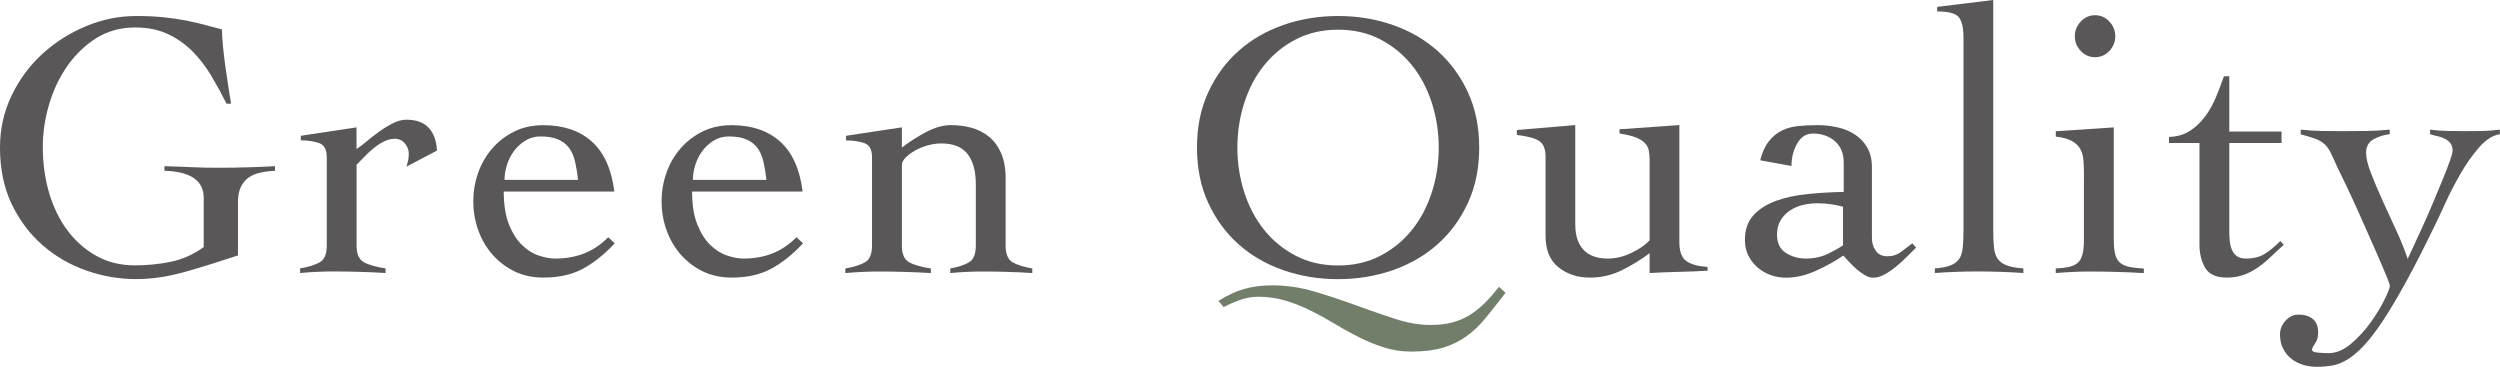
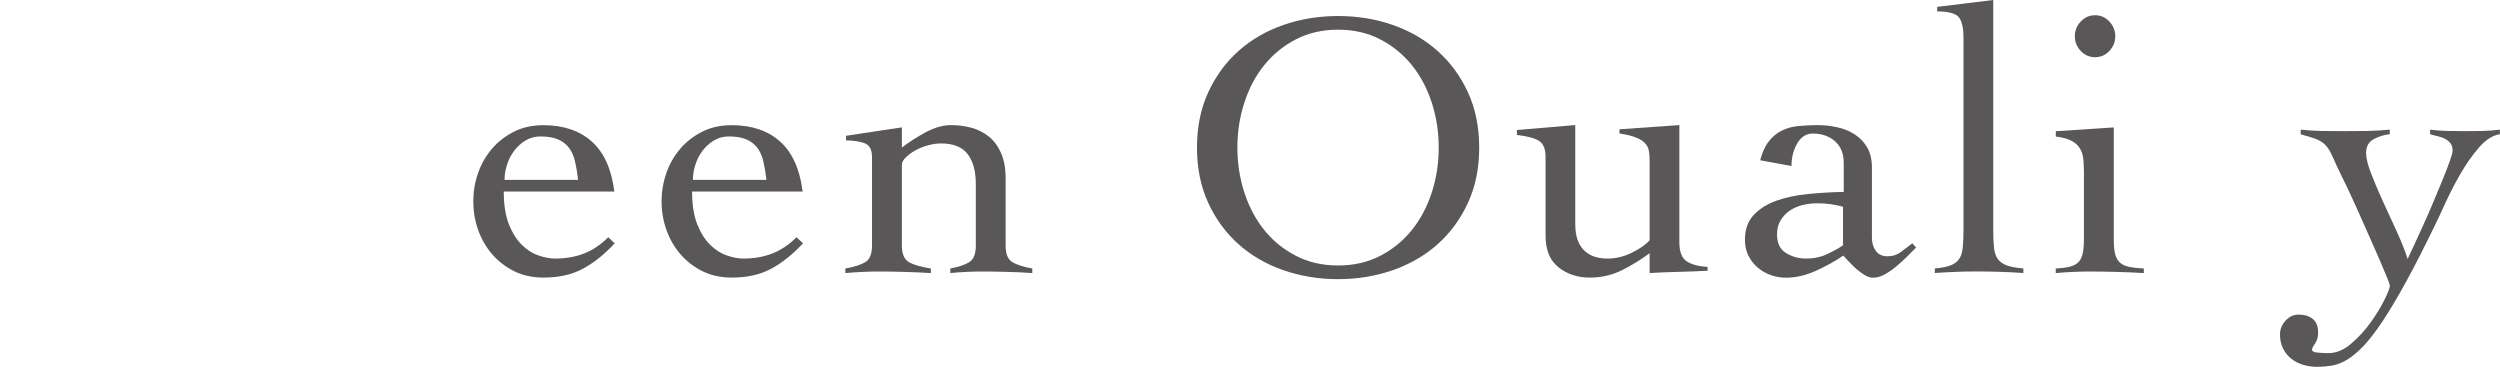
<svg xmlns="http://www.w3.org/2000/svg" id="Layer_2" viewBox="0 0 415.19 60.92">
  <defs>
    <style>.cls-1{fill:#717f6a;}.cls-1,.cls-2{stroke-width:0px;}.cls-2{fill:#595757;}</style>
  </defs>
  <g id="_写真">
-     <path class="cls-1" d="m250.03,48.64c-1.18,1.52-2.27,2.89-3.26,4.12-.99,1.22-2.06,2.25-3.2,3.07s-2.44,1.46-3.89,1.9c-1.46.44-3.22.66-5.29.66-1.56,0-3.05-.22-4.46-.66s-2.8-1.01-4.15-1.68c-1.35-.68-2.69-1.41-4.02-2.22-1.33-.8-2.67-1.54-4.02-2.21-1.35-.68-2.75-1.24-4.21-1.68-1.46-.44-2.97-.66-4.53-.66-1.01,0-2,.17-2.98.51-.97.34-1.9.74-2.79,1.2l-.89-1.01c1.48-.93,2.9-1.6,4.28-1.99,1.37-.4,2.94-.6,4.72-.6,2.32,0,4.65.35,7,1.04,2.34.7,4.63,1.46,6.87,2.28s4.4,1.57,6.49,2.25c2.09.67,4.04,1.01,5.86,1.01,1.35,0,2.55-.14,3.61-.41,1.05-.28,2.03-.69,2.91-1.24s1.72-1.21,2.5-1.99,1.57-1.68,2.38-2.69l1.08,1.01Z" />
-     <path class="cls-2" d="m37.62,17.22c-.8-1.6-1.66-3.17-2.56-4.68-.91-1.52-1.95-2.87-3.13-4.05-1.18-1.18-2.55-2.13-4.09-2.85-1.54-.72-3.35-1.08-5.41-1.08-2.41,0-4.55.6-6.43,1.77-1.88,1.18-3.48,2.73-4.81,4.62-1.33,1.9-2.34,4.03-3.04,6.4-.7,2.37-1.04,4.73-1.04,7.09,0,2.66.35,5.18,1.04,7.57.7,2.38,1.71,4.46,3.04,6.24s2.93,3.19,4.81,4.24c1.88,1.06,4.02,1.58,6.43,1.58,2.03,0,4.01-.2,5.95-.6,1.94-.4,3.76-1.21,5.45-2.44v-8.17c0-2.87-2.18-4.37-6.52-4.5v-.76c1.6.04,3.08.1,4.43.16,1.35.07,2.87.1,4.56.1,1.56,0,3.12-.02,4.69-.07,1.56-.04,3.12-.1,4.68-.19v.76c-.89.04-1.71.15-2.47.32-.76.17-1.4.44-1.93.82-.53.38-.95.9-1.27,1.55-.32.66-.48,1.49-.48,2.5v8.87c-2.91.97-5.79,1.87-8.65,2.69s-5.6,1.24-8.26,1.24c-2.83,0-5.6-.48-8.3-1.43-2.7-.95-5.12-2.35-7.25-4.21s-3.84-4.14-5.13-6.84c-1.29-2.7-1.93-5.83-1.93-9.37,0-3.08.64-5.96,1.93-8.64,1.29-2.68,3-4.99,5.13-6.93,2.13-1.94,4.55-3.47,7.25-4.59,2.7-1.12,5.47-1.68,8.3-1.68,1.73,0,3.29.07,4.69.22,1.39.15,2.66.34,3.8.57,1.14.23,2.17.48,3.1.73.93.26,1.81.49,2.66.7,0,.68.05,1.57.16,2.69.1,1.12.24,2.28.41,3.48.17,1.2.34,2.37.51,3.48.17,1.12.32,2.02.44,2.69h-.76Z" />
-     <path class="cls-2" d="m49.84,44.58c1.44-.25,2.53-.6,3.29-1.04s1.14-1.36,1.14-2.76v-14.69c0-1.27-.43-2.05-1.3-2.34s-1.87-.44-3.01-.44v-.76l9.25-1.4v3.61c.51-.34,1.09-.78,1.74-1.33.65-.55,1.35-1.09,2.09-1.62.74-.53,1.49-.98,2.25-1.36.76-.38,1.5-.57,2.21-.57,1.65,0,2.88.46,3.71,1.36s1.28,2.16,1.36,3.77l-5.07,2.66c.09-.3.17-.6.26-.92.08-.32.13-.73.13-1.23,0-.59-.21-1.15-.63-1.68-.42-.53-.99-.79-1.71-.79-.59,0-1.18.15-1.77.44-.59.3-1.16.66-1.71,1.11s-1.07.92-1.55,1.43c-.49.51-.92.95-1.3,1.33v13.42c0,1.4.4,2.31,1.2,2.76s2.01.79,3.61,1.04v.76c-1.44-.09-2.86-.15-4.28-.19-1.41-.04-2.84-.07-4.27-.07-.97,0-1.91.02-2.82.07-.91.04-1.85.1-2.82.19v-.76Z" />
    <path class="cls-2" d="m83.66,31.79c0,2.2.29,4.01.85,5.45.57,1.43,1.29,2.57,2.15,3.42.86.85,1.79,1.44,2.79,1.77.99.34,1.91.51,2.76.51,1.77,0,3.38-.29,4.81-.85s2.77-1.46,3.99-2.69l1.08,1.01c-1.73,1.86-3.51,3.27-5.32,4.24-1.81.97-3.99,1.45-6.52,1.45-1.82,0-3.44-.36-4.88-1.07-1.44-.72-2.66-1.67-3.67-2.85-1.01-1.18-1.78-2.54-2.31-4.05s-.79-3.08-.79-4.68.26-3.17.79-4.69,1.3-2.87,2.31-4.05c1.01-1.18,2.24-2.13,3.67-2.85,1.43-.72,3.06-1.07,4.88-1.07,3.33,0,6.02.91,8.04,2.72,2.03,1.82,3.27,4.58,3.74,8.3h-18.37Zm12.35-1.9c-.13-1.14-.3-2.16-.51-3.07-.21-.9-.55-1.67-1.01-2.28-.46-.61-1.08-1.08-1.84-1.4s-1.73-.48-2.91-.48c-.89,0-1.7.22-2.44.66-.74.44-1.37,1.01-1.9,1.71-.53.7-.93,1.48-1.2,2.34-.28.87-.41,1.7-.41,2.5h12.22Z" />
    <path class="cls-2" d="m114.94,31.79c0,2.2.28,4.01.85,5.45.57,1.43,1.29,2.57,2.15,3.42.87.85,1.79,1.44,2.79,1.77.99.34,1.91.51,2.75.51,1.77,0,3.38-.29,4.81-.85,1.43-.57,2.76-1.46,3.99-2.69l1.08,1.01c-1.73,1.86-3.5,3.27-5.32,4.24-1.82.97-3.99,1.45-6.52,1.45-1.81,0-3.44-.36-4.88-1.07-1.44-.72-2.66-1.67-3.67-2.85-1.01-1.18-1.78-2.54-2.31-4.05-.53-1.52-.79-3.08-.79-4.68s.26-3.17.79-4.69c.53-1.52,1.3-2.87,2.31-4.05,1.01-1.18,2.24-2.13,3.67-2.85,1.44-.72,3.06-1.07,4.88-1.07,3.34,0,6.02.91,8.04,2.72,2.03,1.82,3.27,4.58,3.74,8.3h-18.36Zm12.35-1.9c-.13-1.14-.3-2.16-.51-3.07-.21-.9-.55-1.67-1.01-2.28-.47-.61-1.08-1.08-1.84-1.4-.76-.32-1.73-.48-2.91-.48-.89,0-1.7.22-2.44.66-.74.44-1.37,1.01-1.9,1.71-.53.7-.93,1.48-1.2,2.34s-.41,1.7-.41,2.5h12.22Z" />
    <path class="cls-2" d="m140.53,22.55l9.25-1.4v3.36c1.14-.89,2.45-1.73,3.93-2.53,1.48-.8,2.89-1.2,4.24-1.2,1.18,0,2.31.15,3.39.44,1.08.3,2.04.78,2.88,1.46.84.68,1.52,1.58,2.03,2.73s.76,2.56.76,4.24v11.14c0,1.4.38,2.31,1.14,2.76.76.44,1.86.79,3.29,1.04v.76c-1.23-.09-2.53-.15-3.93-.19-1.39-.04-2.81-.07-4.24-.07-.97,0-1.91.02-2.82.07-.91.04-1.78.1-2.63.19v-.76c1.35-.25,2.4-.6,3.13-1.04s1.11-1.36,1.11-2.76v-10.2c0-2.15-.45-3.82-1.36-5s-2.38-1.77-4.4-1.77c-.72,0-1.46.11-2.22.32-.76.21-1.46.5-2.09.85-.63.36-1.16.75-1.58,1.17-.42.43-.63.82-.63,1.21v13.42c0,1.4.4,2.31,1.2,2.76s2.01.79,3.61,1.04v.76c-1.44-.09-2.86-.15-4.28-.19-1.41-.04-2.84-.07-4.28-.07-.97,0-1.91.02-2.82.07-.91.04-1.85.1-2.82.19v-.76c1.43-.25,2.53-.6,3.29-1.04s1.14-1.36,1.14-2.76v-14.69c0-1.27-.43-2.05-1.3-2.34-.87-.29-1.87-.44-3.01-.44v-.76Z" />
    <path class="cls-2" d="m198.79,24.51c0-3.42.62-6.48,1.87-9.18,1.24-2.7,2.92-4.99,5.03-6.87,2.11-1.88,4.59-3.31,7.44-4.31,2.85-.99,5.88-1.49,9.09-1.49s6.24.49,9.09,1.49c2.85.99,5.33,2.43,7.44,4.31,2.11,1.88,3.79,4.17,5.04,6.87,1.24,2.7,1.87,5.76,1.87,9.18s-.62,6.48-1.87,9.18c-1.25,2.7-2.92,4.99-5.04,6.87-2.11,1.88-4.59,3.31-7.44,4.31-2.85.99-5.88,1.49-9.09,1.49s-6.24-.5-9.09-1.49c-2.85-.99-5.33-2.43-7.44-4.31-2.11-1.88-3.79-4.17-5.03-6.87-1.25-2.7-1.87-5.76-1.87-9.18Zm6.71,0c0,2.58.38,5.05,1.14,7.41.76,2.37,1.86,4.45,3.29,6.24,1.43,1.8,3.19,3.23,5.26,4.31,2.07,1.08,4.41,1.62,7.03,1.62s4.96-.54,7.03-1.62c2.07-1.07,3.82-2.51,5.26-4.31,1.43-1.79,2.53-3.87,3.29-6.24.76-2.36,1.14-4.83,1.14-7.41s-.38-5.04-1.14-7.41c-.76-2.37-1.86-4.45-3.29-6.24-1.44-1.79-3.19-3.23-5.26-4.31-2.07-1.08-4.41-1.62-7.03-1.62s-4.96.54-7.03,1.62c-2.07,1.07-3.82,2.51-5.26,4.31-1.44,1.79-2.53,3.87-3.29,6.24-.76,2.36-1.14,4.83-1.14,7.41Z" />
    <path class="cls-2" d="m261.62,37.36c0,1.77.45,3.15,1.36,4.12.91.97,2.25,1.46,4.02,1.46,1.35,0,2.69-.32,4.02-.98,1.33-.65,2.31-1.34,2.94-2.06v-13.36c0-.55-.04-1.06-.13-1.52-.09-.47-.3-.88-.63-1.24s-.84-.68-1.52-.95c-.68-.27-1.58-.49-2.72-.66v-.7l9.94-.7v19.44c0,1.6.41,2.67,1.24,3.2.82.53,1.97.83,3.45.92v.63c-1.6.09-3.22.15-4.85.19-1.63.04-3.22.1-4.78.19v-3.29c-1.48,1.1-3.03,2.05-4.65,2.85-1.63.8-3.39,1.2-5.29,1.2-2.03,0-3.76-.57-5.19-1.71-1.44-1.14-2.15-2.89-2.15-5.26v-13.11c0-1.27-.35-2.13-1.05-2.6s-1.93-.8-3.71-1.01v-.82l9.69-.82v16.59Z" />
    <path class="cls-2" d="m292.33,26.6c.34-1.31.81-2.35,1.43-3.13.61-.78,1.32-1.37,2.12-1.77.8-.4,1.71-.65,2.72-.76,1.01-.1,2.09-.16,3.23-.16s2.19.12,3.26.35,2.05.62,2.91,1.17,1.56,1.28,2.09,2.18c.53.91.79,2.02.79,3.32v11.72c0,.8.21,1.51.63,2.12.42.61,1.08.92,1.96.92s1.59-.24,2.25-.73c.65-.48,1.28-.96,1.87-1.42l.63.7c-.42.42-.92.92-1.49,1.49-.57.57-1.17,1.12-1.81,1.65-.63.53-1.28.97-1.93,1.33-.66.36-1.3.54-1.93.54-.42,0-.87-.14-1.33-.41-.46-.27-.92-.6-1.36-.98s-.85-.78-1.24-1.2-.72-.78-1.01-1.08c-1.35.93-2.87,1.77-4.56,2.53-1.69.76-3.34,1.14-4.94,1.14-.89,0-1.74-.15-2.56-.44-.82-.3-1.55-.72-2.18-1.27s-1.14-1.2-1.52-1.96-.57-1.62-.57-2.6c0-1.73.48-3.11,1.46-4.15.97-1.03,2.23-1.82,3.77-2.37,1.54-.55,3.29-.92,5.26-1.11,1.96-.19,3.94-.31,5.92-.35v-4.81c0-1.56-.49-2.76-1.46-3.61-.97-.84-2.2-1.27-3.67-1.27-1.1,0-1.96.55-2.6,1.65-.63,1.1-.95,2.34-.95,3.74l-5.19-.95Zm13.74,7.73c-1.39-.38-2.81-.57-4.24-.57-.8,0-1.6.09-2.41.28s-1.52.5-2.15.92-1.15.96-1.55,1.62c-.4.65-.6,1.45-.6,2.37,0,1.43.5,2.46,1.49,3.07.99.61,2.1.92,3.32.92,1.35,0,2.59-.27,3.71-.82,1.12-.55,1.93-1.01,2.44-1.39v-6.4Z" />
    <path class="cls-2" d="m321.34,44.58c1.06-.09,1.9-.24,2.53-.48.63-.23,1.12-.58,1.46-1.04s.55-1.1.63-1.9c.09-.8.13-1.81.13-3.04V6.33c0-1.65-.25-2.79-.76-3.45-.51-.65-1.71-.98-3.61-.98v-.76l9.31-1.14v38.12c0,1.23.04,2.24.13,3.04.09.8.31,1.44.66,1.9.36.46.87.81,1.52,1.04.65.23,1.55.39,2.69.48v.76c-1.23-.09-2.48-.15-3.77-.19-1.29-.04-2.56-.07-3.83-.07s-2.42.02-3.58.07c-1.16.04-2.33.1-3.52.19v-.76Z" />
    <path class="cls-2" d="m346.1,29.32c0-1.02-.03-1.91-.09-2.69-.06-.78-.25-1.43-.57-1.96-.32-.53-.79-.96-1.42-1.29-.63-.34-1.5-.57-2.6-.7v-.89l9.63-.63v18.62c0,1.06.08,1.89.25,2.5.17.61.45,1.08.85,1.4s.92.54,1.55.66c.63.12,1.41.21,2.34.25v.76c-1.48-.09-2.97-.15-4.47-.19-1.5-.04-2.99-.07-4.46-.07-.97,0-1.92.02-2.85.07-.93.04-1.88.1-2.85.19v-.76c.84-.04,1.56-.13,2.15-.25.59-.13,1.08-.35,1.46-.66s.65-.78.82-1.4c.17-.61.25-1.45.25-2.5v-10.45Zm1.84-26.79c.93,0,1.72.35,2.38,1.05.65.7.98,1.51.98,2.44s-.33,1.74-.98,2.44c-.66.7-1.45,1.04-2.38,1.04s-1.72-.35-2.38-1.04-.98-1.51-.98-2.44.32-1.74.98-2.44c.66-.7,1.45-1.05,2.38-1.05Z" />
-     <path class="cls-2" d="m360.22,23.75v-1.01c1.35-.04,2.51-.38,3.48-1.01.97-.63,1.81-1.44,2.53-2.41.72-.97,1.32-2.05,1.81-3.23.49-1.18.92-2.32,1.3-3.42h.89v9.18h8.68v1.9h-8.68v14.75c0,.55.03,1.09.09,1.62.06.53.19,1.01.38,1.43s.46.76.82,1.01c.36.25.85.38,1.49.38,1.27,0,2.32-.27,3.17-.82s1.69-1.24,2.53-2.09l.57.63c-.72.63-1.41,1.28-2.09,1.93-.68.66-1.38,1.24-2.12,1.77s-1.54.95-2.41,1.27c-.87.31-1.81.47-2.82.47-1.77,0-2.98-.54-3.61-1.61-.63-1.08-.95-2.35-.95-3.83v-16.91h-5.07Z" />
    <path class="cls-2" d="m382.07,21.53c1.27.13,2.44.2,3.51.22,1.08.02,2.27.03,3.58.03s2.55-.01,3.86-.03c1.31-.02,2.6-.1,3.86-.22v.76c-.93.09-1.81.36-2.66.82s-1.27,1.23-1.27,2.28c0,.84.27,1.98.82,3.39.55,1.41,1.19,2.94,1.93,4.56.74,1.63,1.5,3.28,2.28,4.97.78,1.69,1.4,3.25,1.87,4.69.21-.42.54-1.12.98-2.09.44-.97.95-2.08,1.52-3.32s1.14-2.54,1.71-3.9c.57-1.35,1.1-2.62,1.58-3.8.49-1.18.89-2.21,1.2-3.1.32-.89.48-1.48.48-1.77,0-.51-.12-.91-.35-1.21-.23-.29-.52-.54-.86-.73s-.74-.34-1.2-.44c-.47-.1-.91-.22-1.33-.35v-.76c.97.13,1.94.2,2.91.22.97.02,1.96.03,2.98.03s1.92-.01,2.85-.03c.93-.02,1.88-.1,2.85-.22v.76c-1.18.17-2.33.9-3.45,2.18-1.12,1.29-2.15,2.76-3.1,4.4-.95,1.65-1.78,3.26-2.5,4.84-.72,1.58-1.27,2.76-1.65,3.52-1.77,3.67-3.38,6.82-4.81,9.44-1.44,2.62-2.73,4.8-3.89,6.56-1.16,1.75-2.22,3.13-3.17,4.15-.95,1.01-1.86,1.78-2.72,2.31-.87.53-1.71.87-2.53,1.01s-1.68.22-2.56.22c-.76,0-1.51-.1-2.25-.32-.74-.21-1.39-.54-1.96-.98-.57-.44-1.04-1-1.39-1.68-.36-.68-.54-1.48-.54-2.4,0-.85.31-1.61.92-2.28.61-.68,1.34-1.01,2.19-1.01.97,0,1.75.24,2.34.73.59.48.89,1.24.89,2.25,0,.72-.17,1.32-.51,1.81-.34.48-.51.83-.51,1.04,0,.26.31.41.92.48.61.06,1.21.09,1.81.09,1.27,0,2.51-.51,3.74-1.55,1.22-1.04,2.31-2.21,3.26-3.54.95-1.33,1.72-2.6,2.31-3.8.59-1.2.89-1.97.89-2.31,0-.12-.15-.56-.44-1.29-.3-.74-.7-1.69-1.2-2.85-.51-1.16-1.08-2.46-1.71-3.89-.63-1.44-1.27-2.86-1.9-4.28-.63-1.41-1.27-2.79-1.9-4.12-.63-1.33-1.18-2.46-1.64-3.39-.42-.97-.78-1.75-1.08-2.34s-.65-1.07-1.08-1.43c-.42-.36-.93-.64-1.52-.85-.59-.21-1.37-.44-2.34-.7v-.76Z" />
  </g>
</svg>